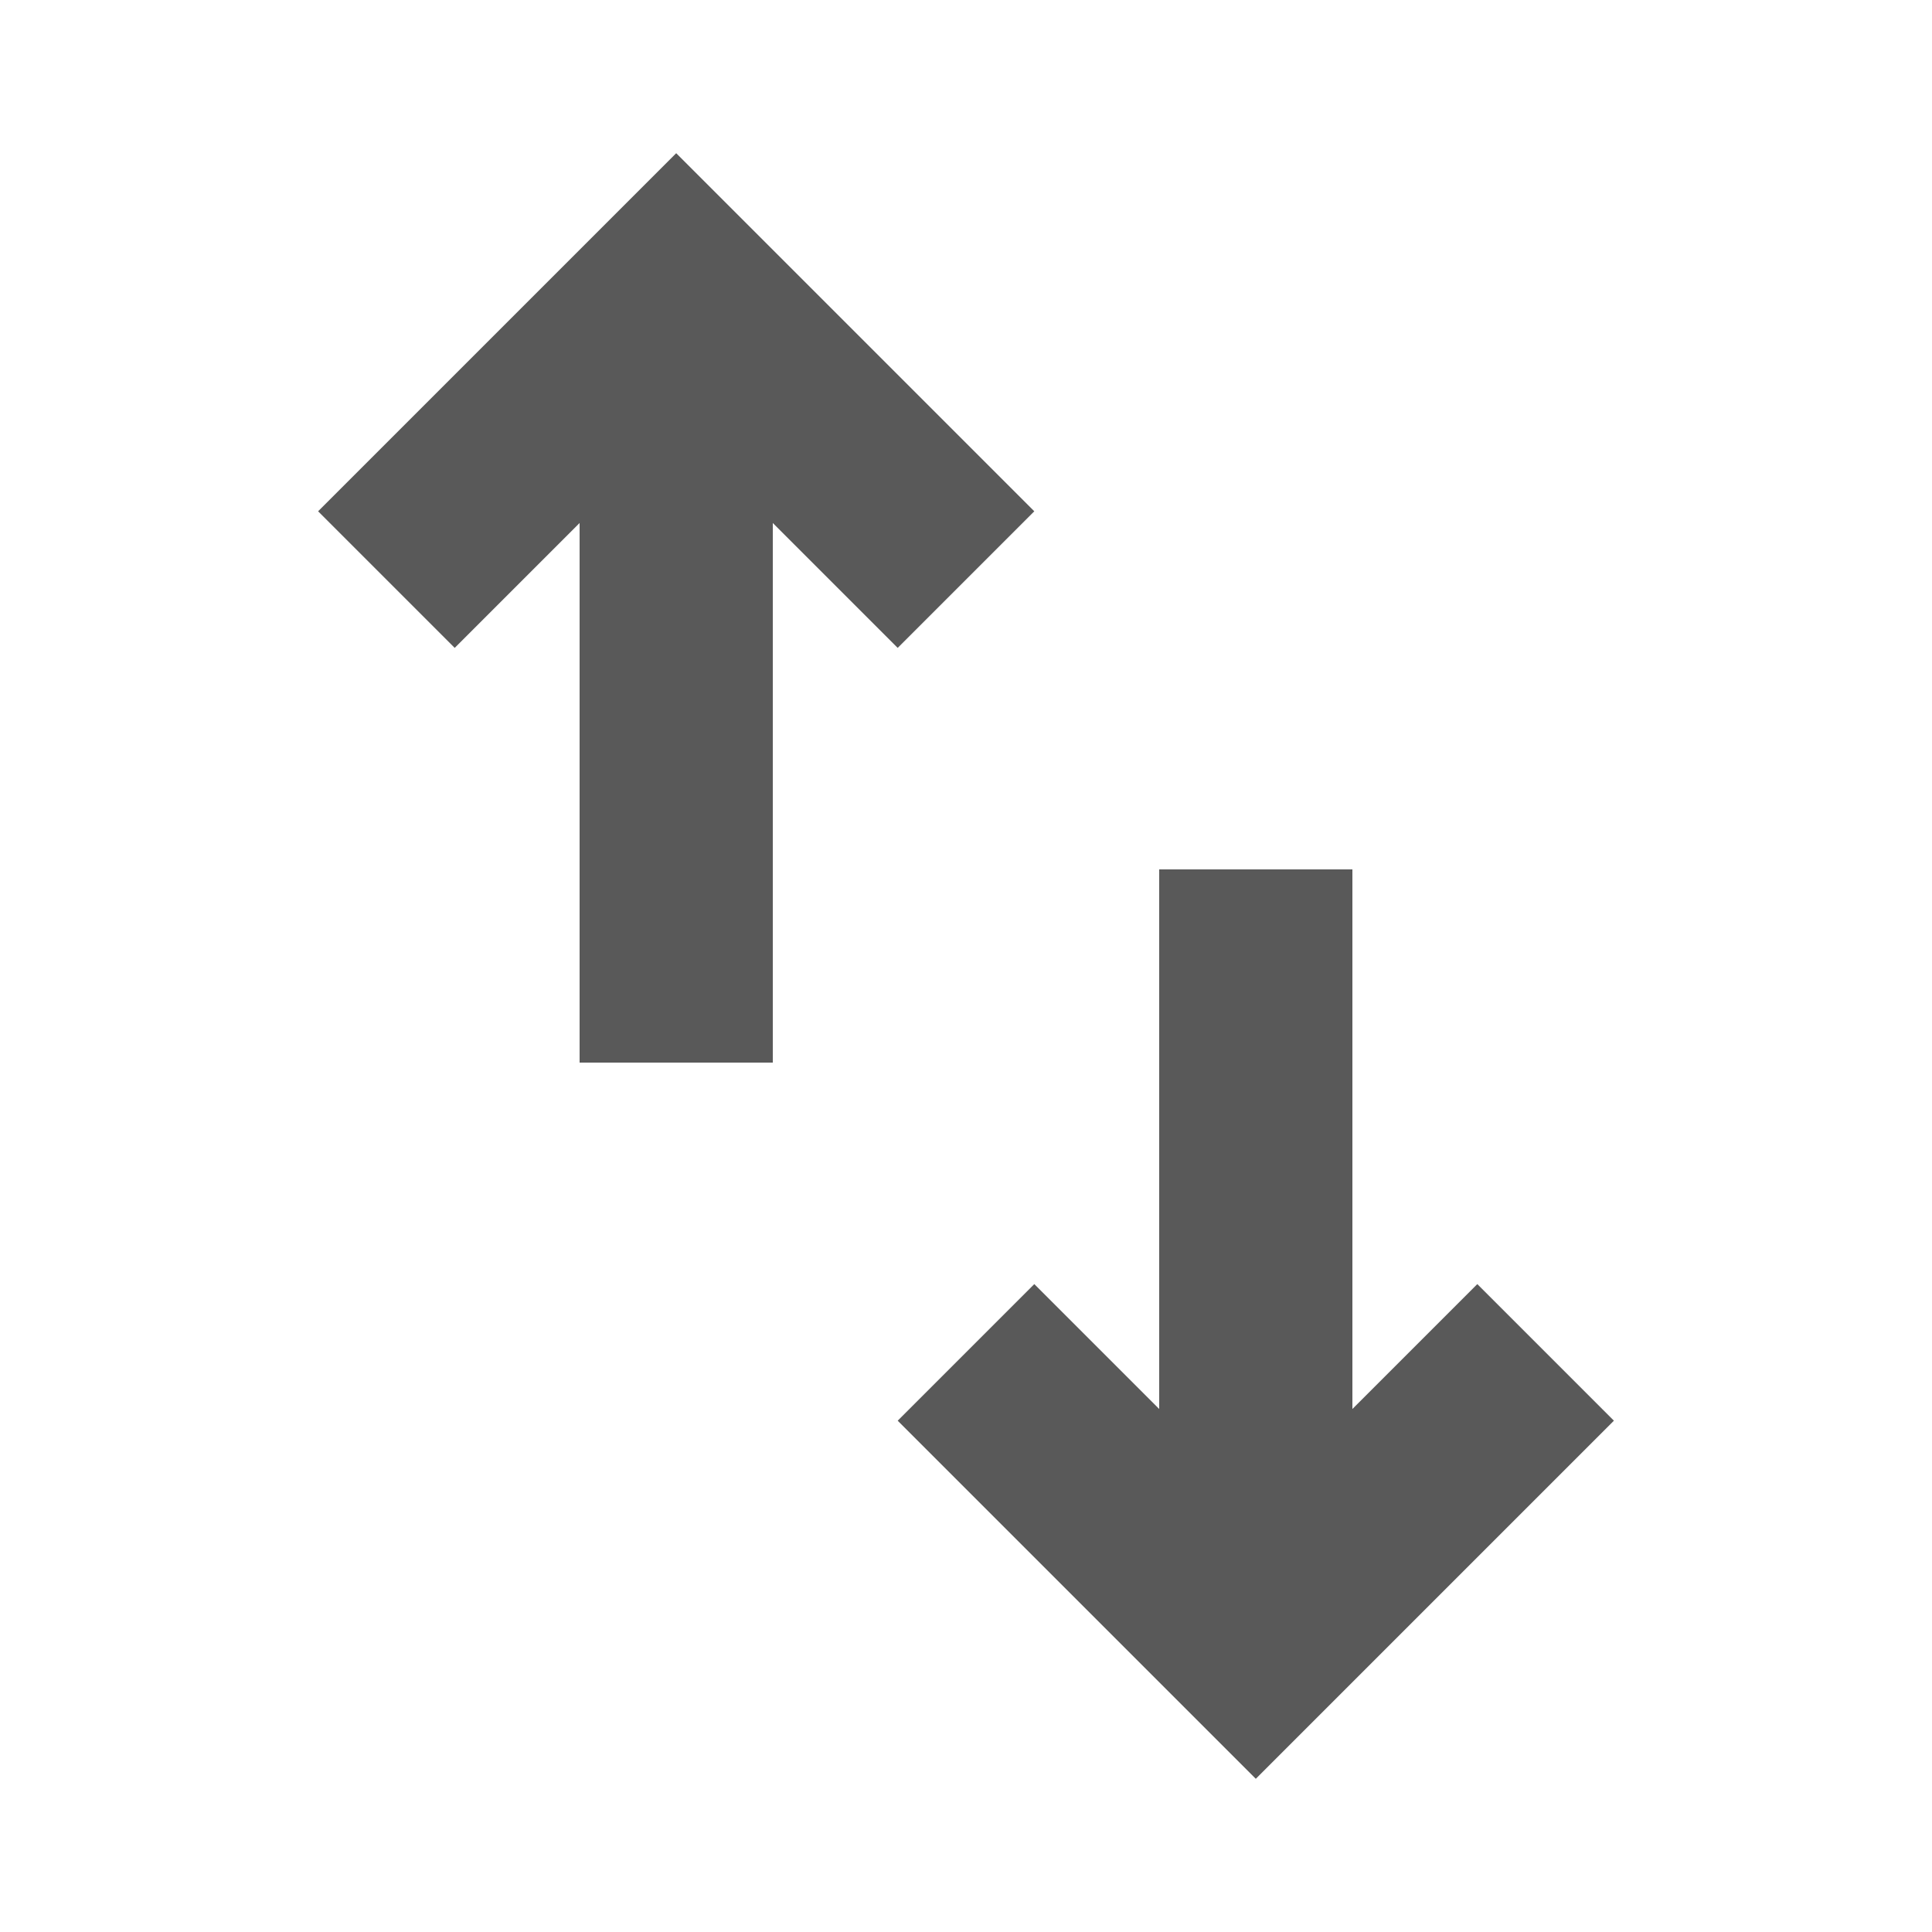
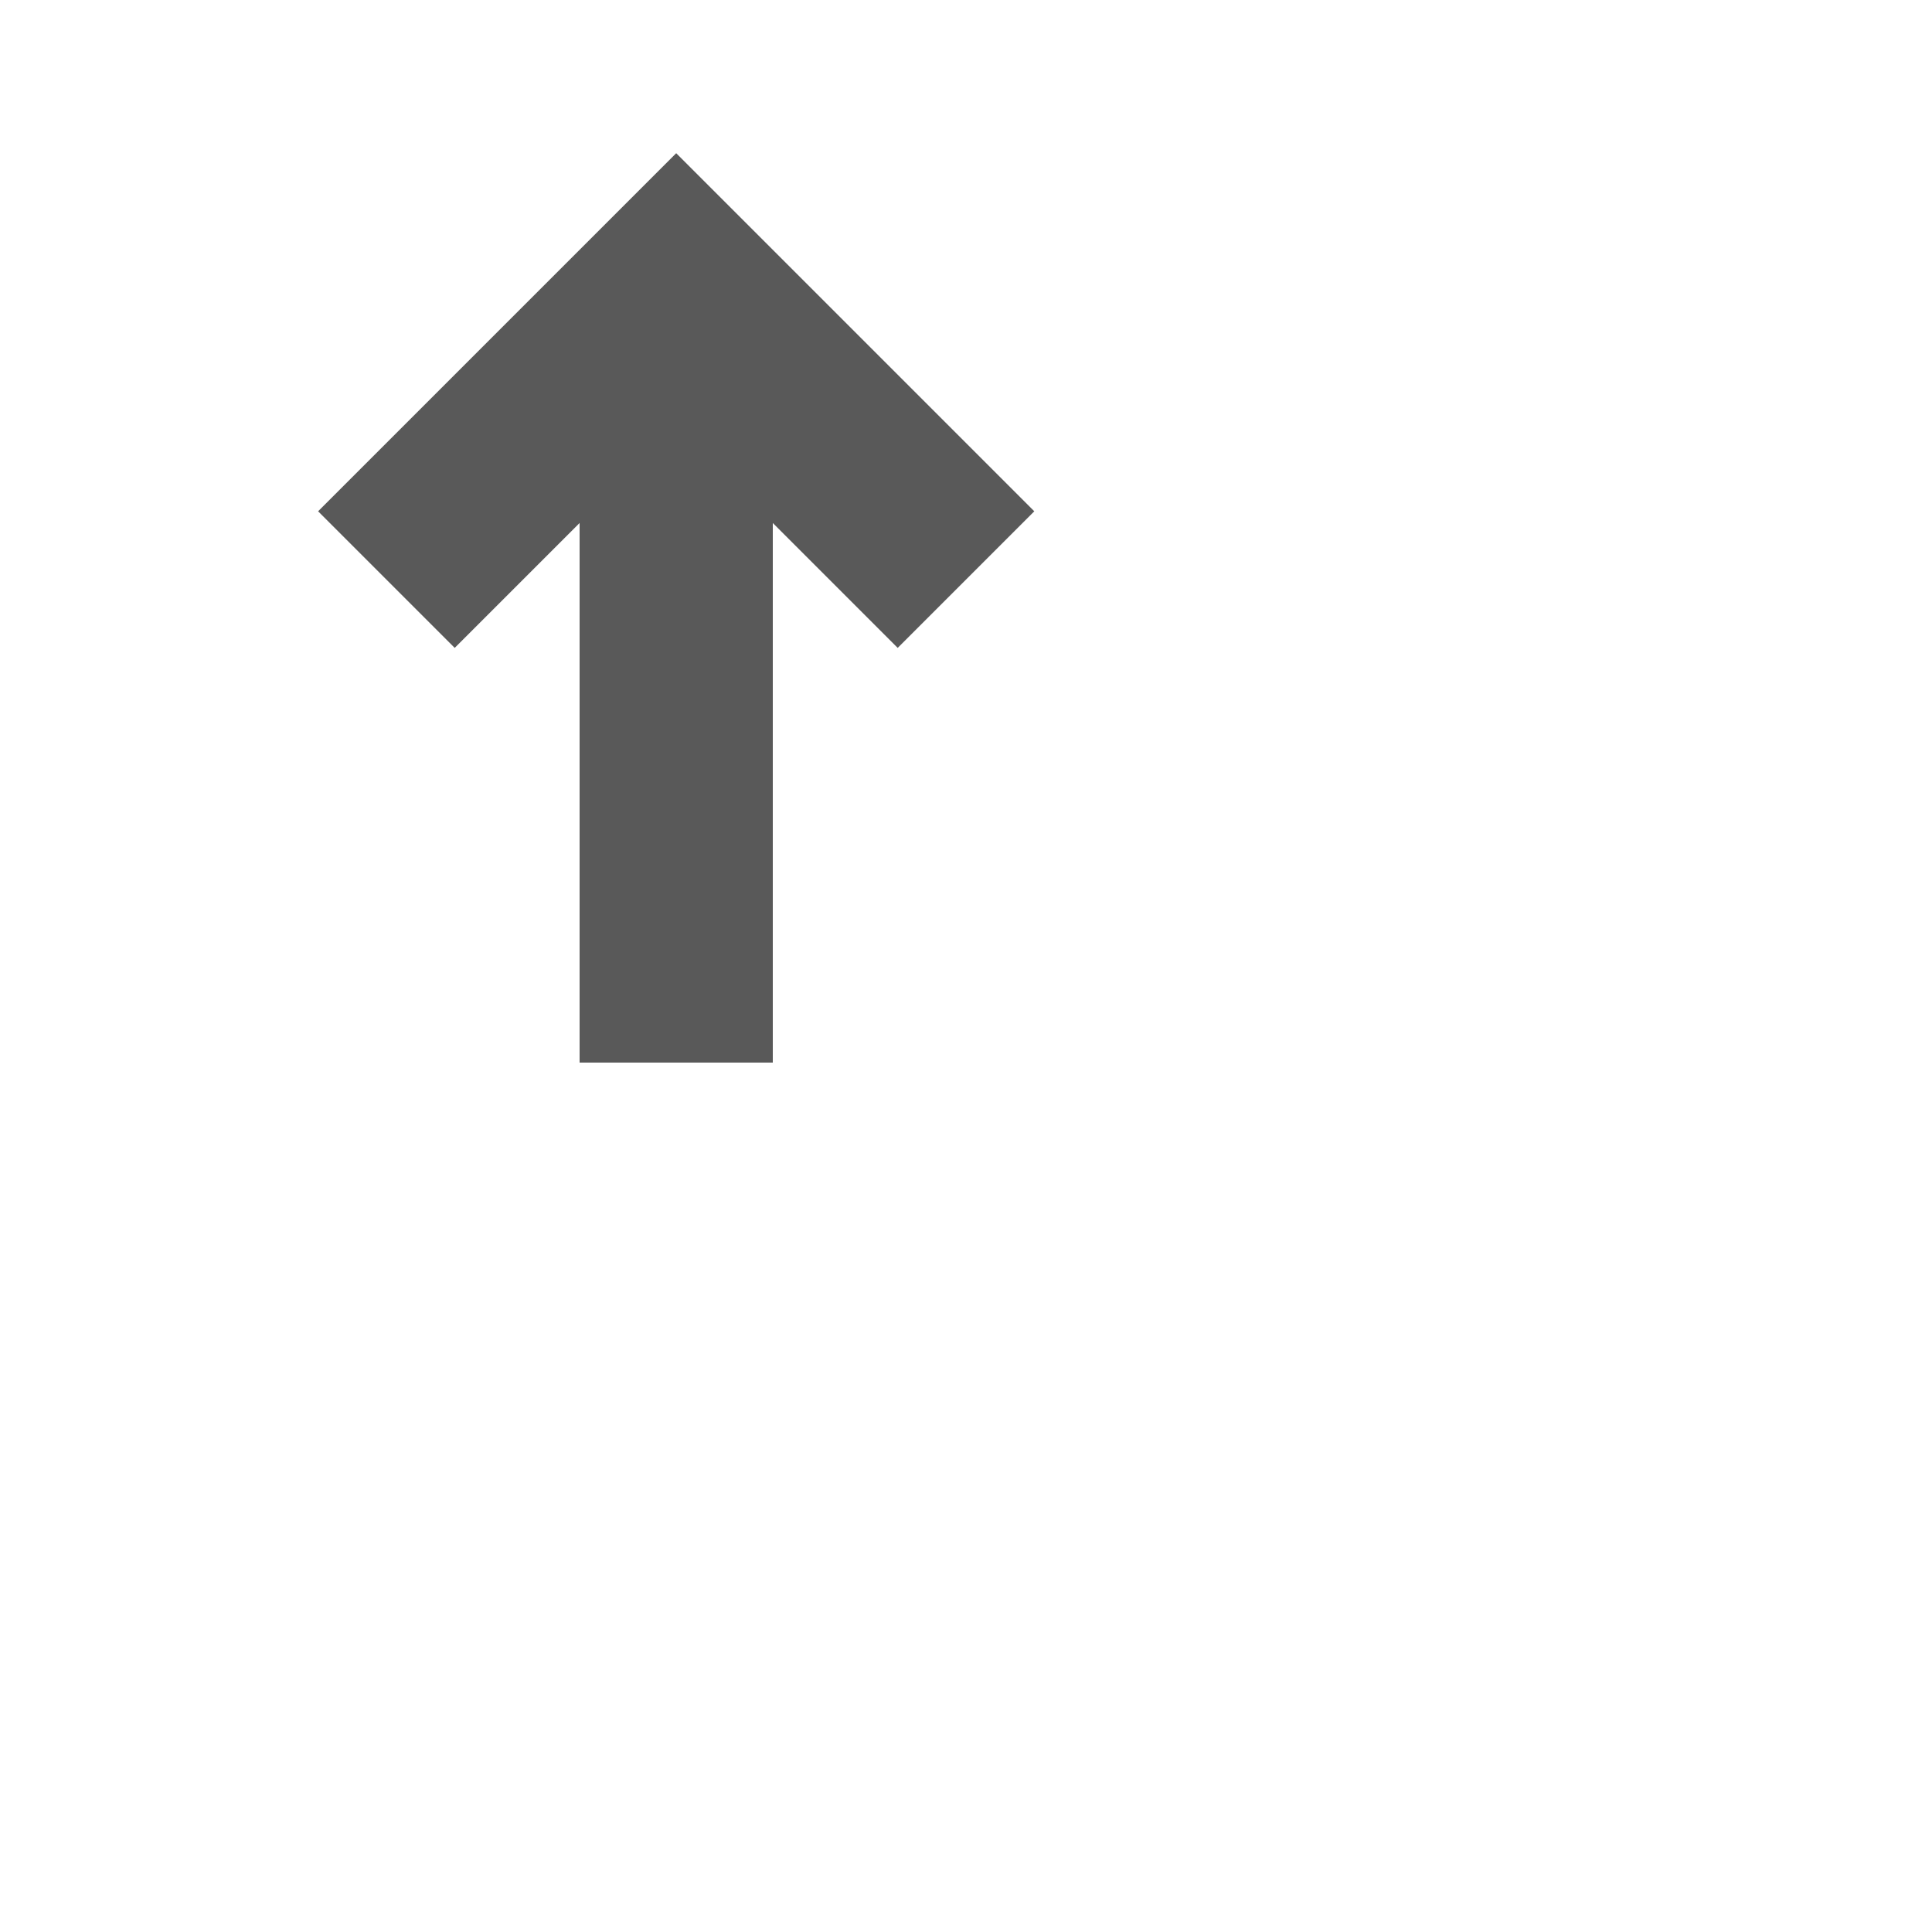
<svg xmlns="http://www.w3.org/2000/svg" width="20" height="20" viewBox="0 0 20 20" fill="none">
  <g id="ic_arrows-up_down_20">
    <g id="Union">
      <path d="M10.707 5.293L7 1.586L3.293 5.293L4.707 6.707L6 5.414V11H8V5.414L9.293 6.707L10.707 5.293Z" fill="#595959" />
-       <path d="M9.293 14.707L13 18.414L16.707 14.707L15.293 13.293L14 14.586L14 9L12 9L12 14.586L10.707 13.293L9.293 14.707Z" fill="#595959" />
    </g>
  </g>
</svg>